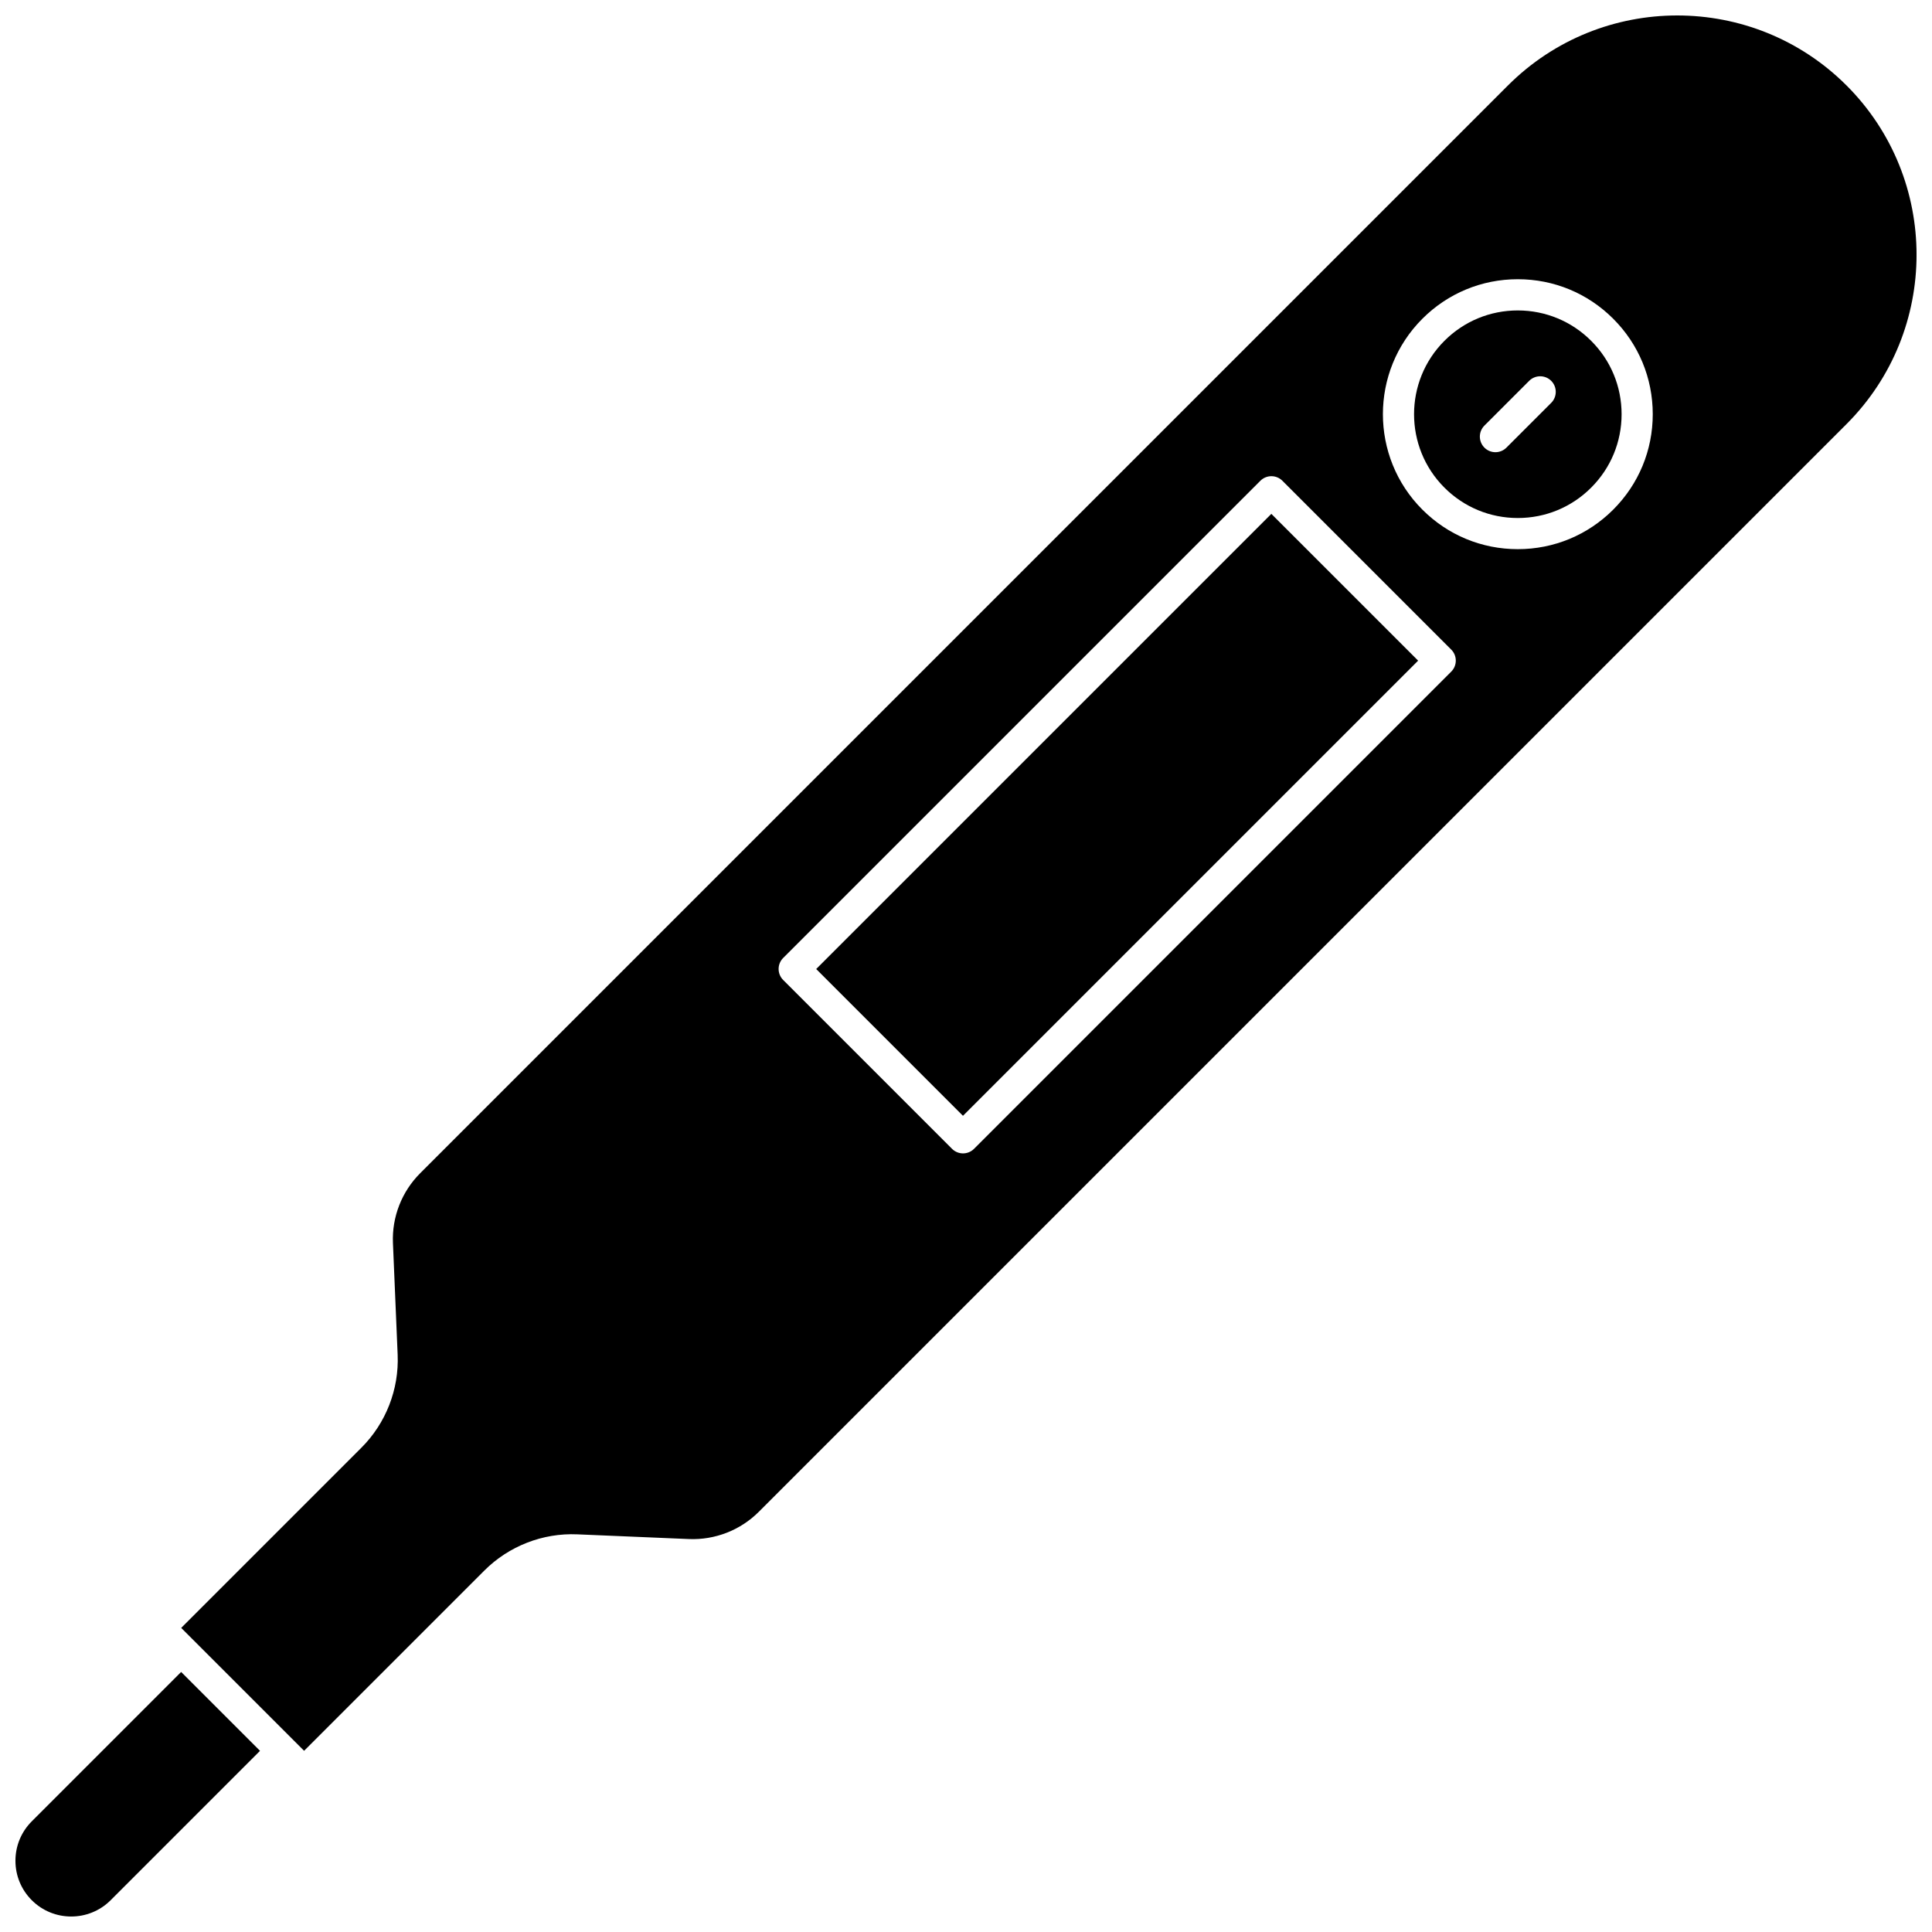
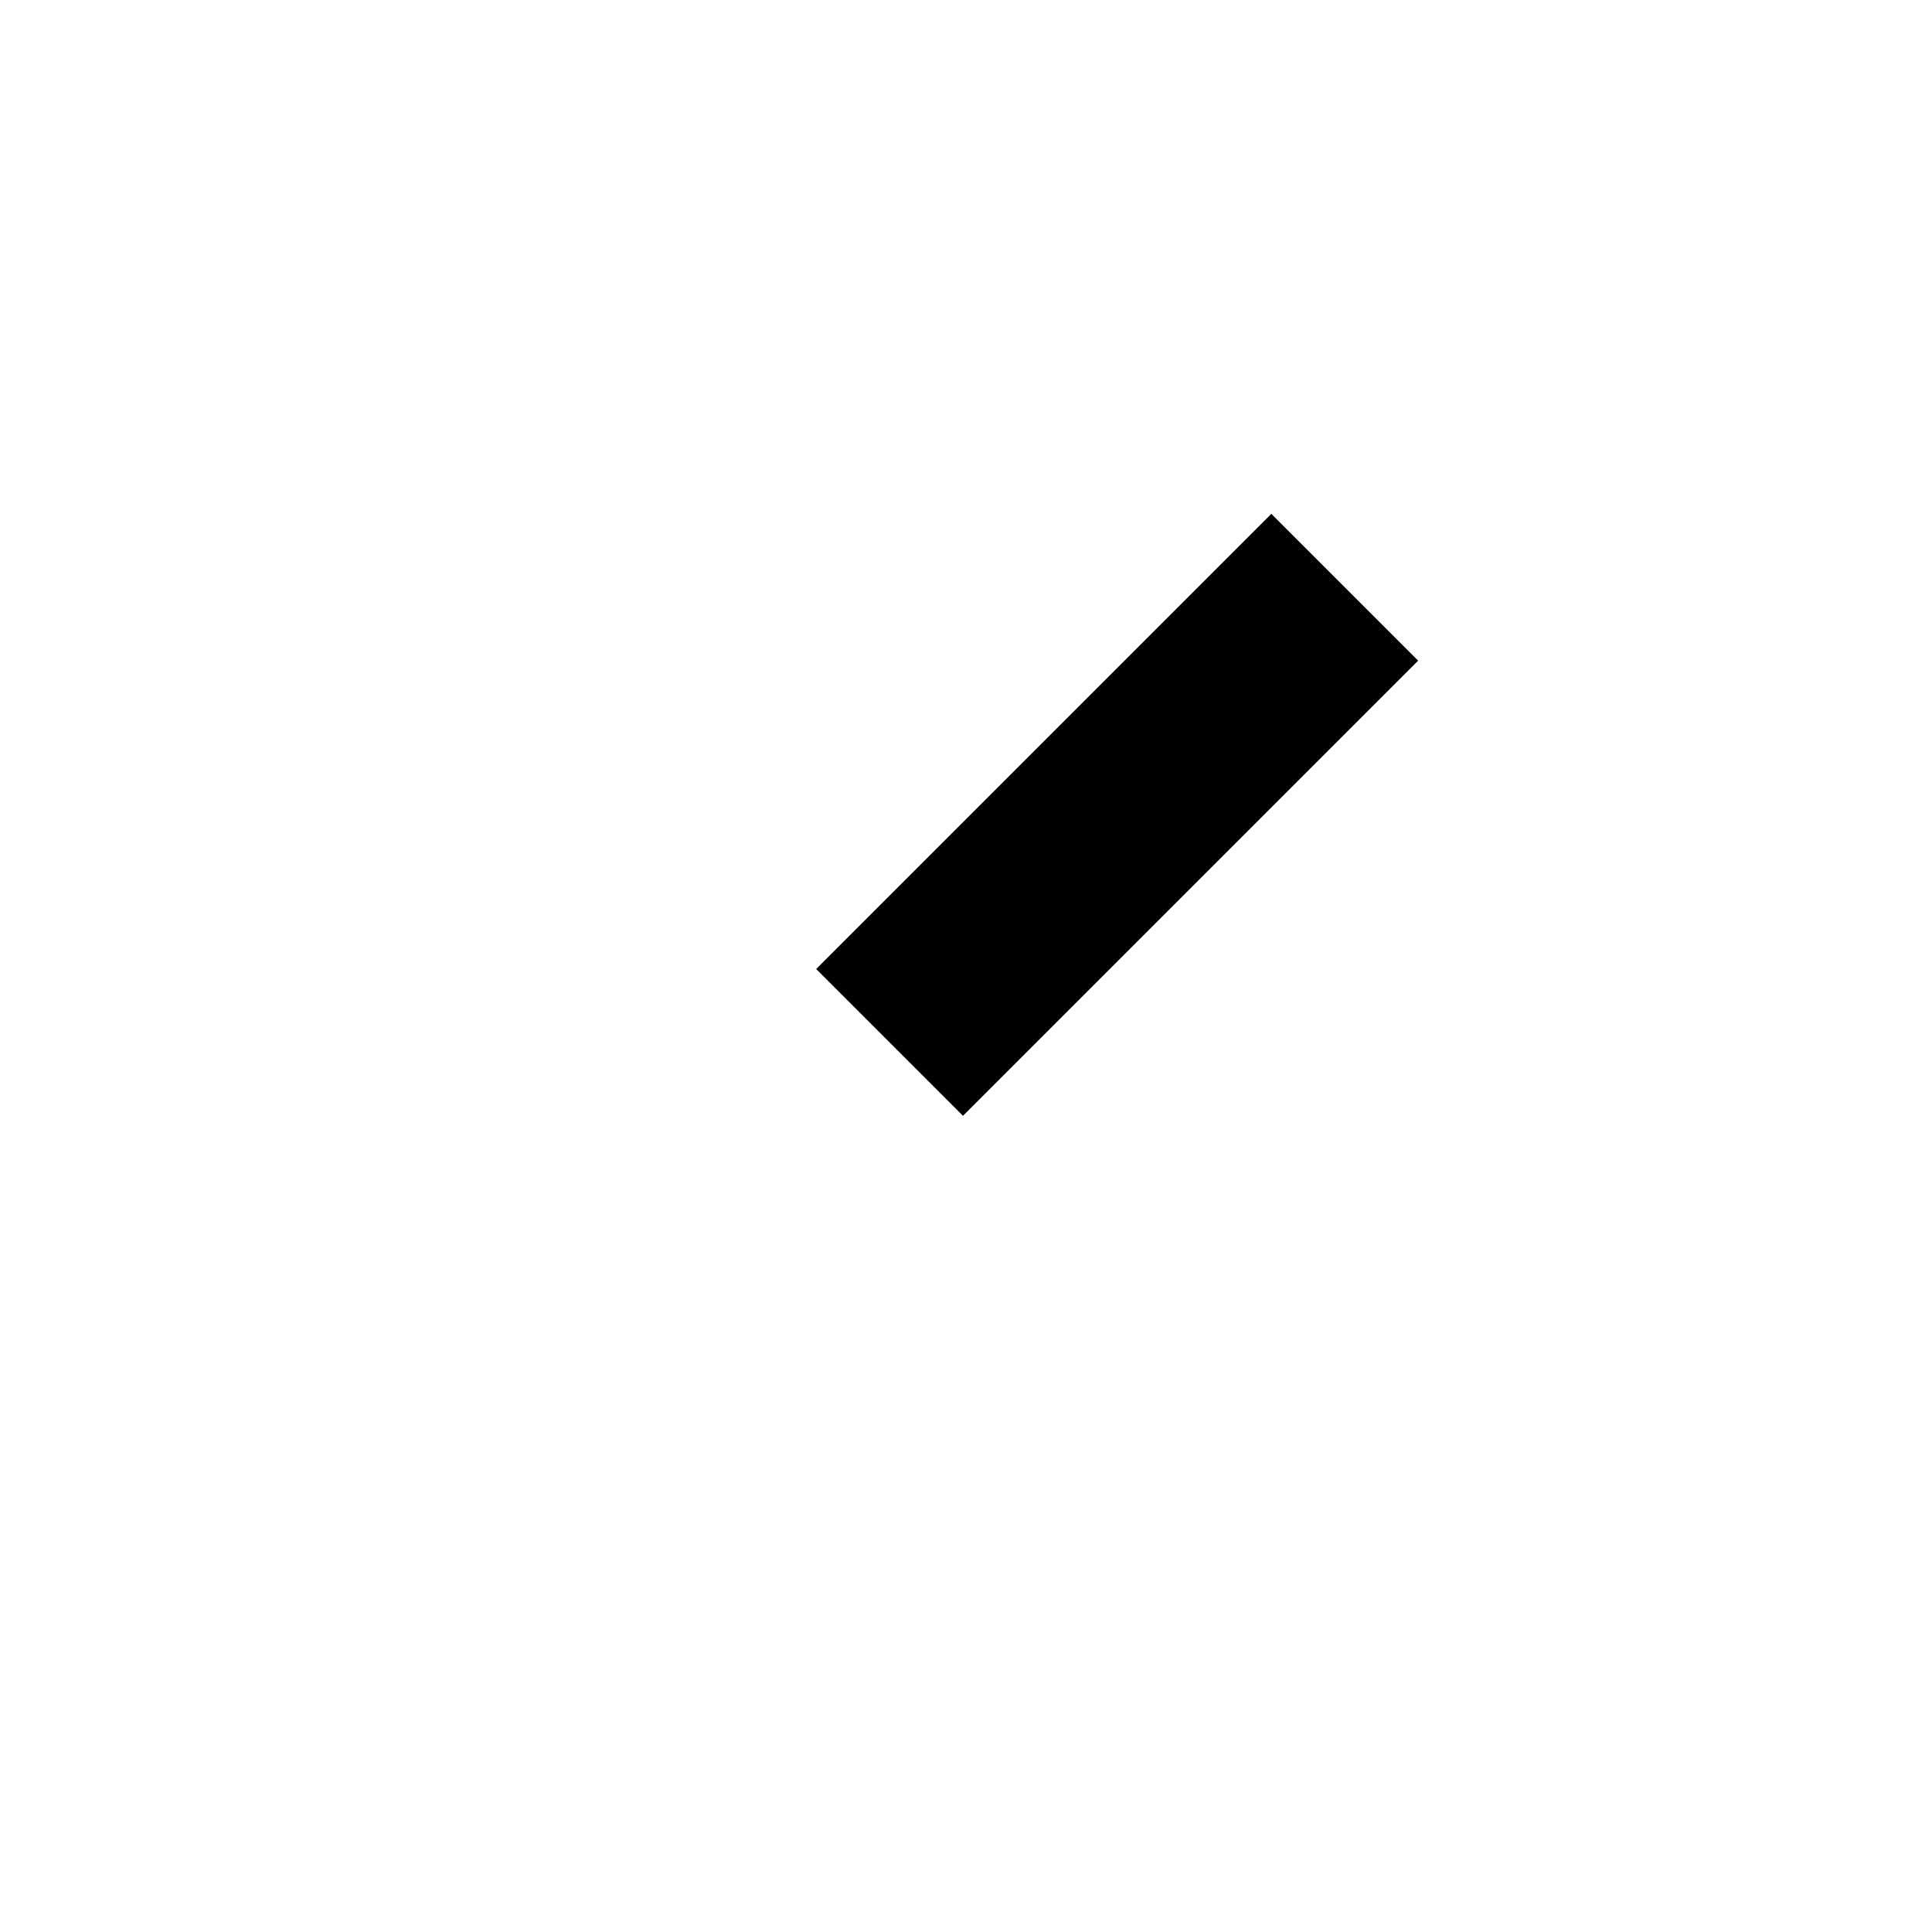
<svg xmlns="http://www.w3.org/2000/svg" width="800px" height="800px" version="1.1" viewBox="144 144 512 512">
  <defs>
    <clipPath id="b">
-       <path d="m148.09 587h64.906v64.902h-64.906z" />
-     </clipPath>
+       </clipPath>
    <clipPath id="a">
-       <path d="m192 148.09h459.9v459.91h-459.9z" />
-     </clipPath>
+       </clipPath>
  </defs>
  <path d="m360.3 400.8 120.62-120.62 38.898 38.898-120.62 120.62z" />
  <g clip-path="url(#b)">
-     <path d="m152.42 626.67c-2.789 2.793-4.328 6.504-4.328 10.453s1.539 7.66 4.328 10.453c5.762 5.762 15.141 5.762 20.902 0l39.586-39.586-20.902-20.906z" />
-   </g>
-   <path d="m546.23 226.27c-7.348 0-14.254 2.859-19.449 8.055-10.723 10.723-10.723 28.176 0 38.898 5.195 5.195 12.102 8.055 19.449 8.055 7.348 0 14.254-2.859 19.449-8.055 5.195-5.195 8.059-12.102 8.059-19.449 0-7.348-2.859-14.254-8.059-19.449-5.195-5.191-12.102-8.055-19.449-8.055zm8.852 24.496-11.859 11.859c-0.805 0.805-1.863 1.211-2.918 1.211-1.055 0-2.113-0.402-2.918-1.211-1.613-1.613-1.613-4.227 0-5.84l11.859-11.859c1.613-1.613 4.231-1.613 5.84 0s1.609 4.227-0.004 5.84z" />
+     </g>
  <g clip-path="url(#a)">
-     <path d="m633.35 166.65c-24.738-24.738-64.992-24.738-89.73 0l-288.3 288.3c-4.856 4.859-7.477 11.578-7.188 18.441l1.25 29.629c0.387 9.168-3.113 18.145-9.598 24.629l-47.762 47.762 32.566 32.566 47.766-47.762c6.488-6.488 15.48-10 24.629-9.598l29.629 1.25c6.836 0.277 13.586-2.332 18.441-7.188l288.3-288.3c24.738-24.738 24.738-64.992 0-89.73zm-104.76 155.34-126.46 126.46c-0.773 0.773-1.824 1.211-2.918 1.211s-2.144-0.438-2.918-1.211l-44.742-44.742c-1.613-1.613-1.613-4.227 0-5.84l126.46-126.46c0.773-0.773 1.824-1.211 2.918-1.211s2.144 0.434 2.918 1.211l44.742 44.742c1.613 1.609 1.613 4.227 0 5.84zm42.93-42.934c-6.754 6.754-15.734 10.477-25.289 10.477-9.555 0-18.535-3.719-25.289-10.477-13.945-13.945-13.945-36.637 0-50.582 6.754-6.754 15.738-10.477 25.289-10.477 9.555 0 18.535 3.719 25.289 10.477 6.758 6.754 10.477 15.738 10.477 25.293 0 9.555-3.719 18.535-10.477 25.289z" />
-   </g>
+     </g>
</svg>